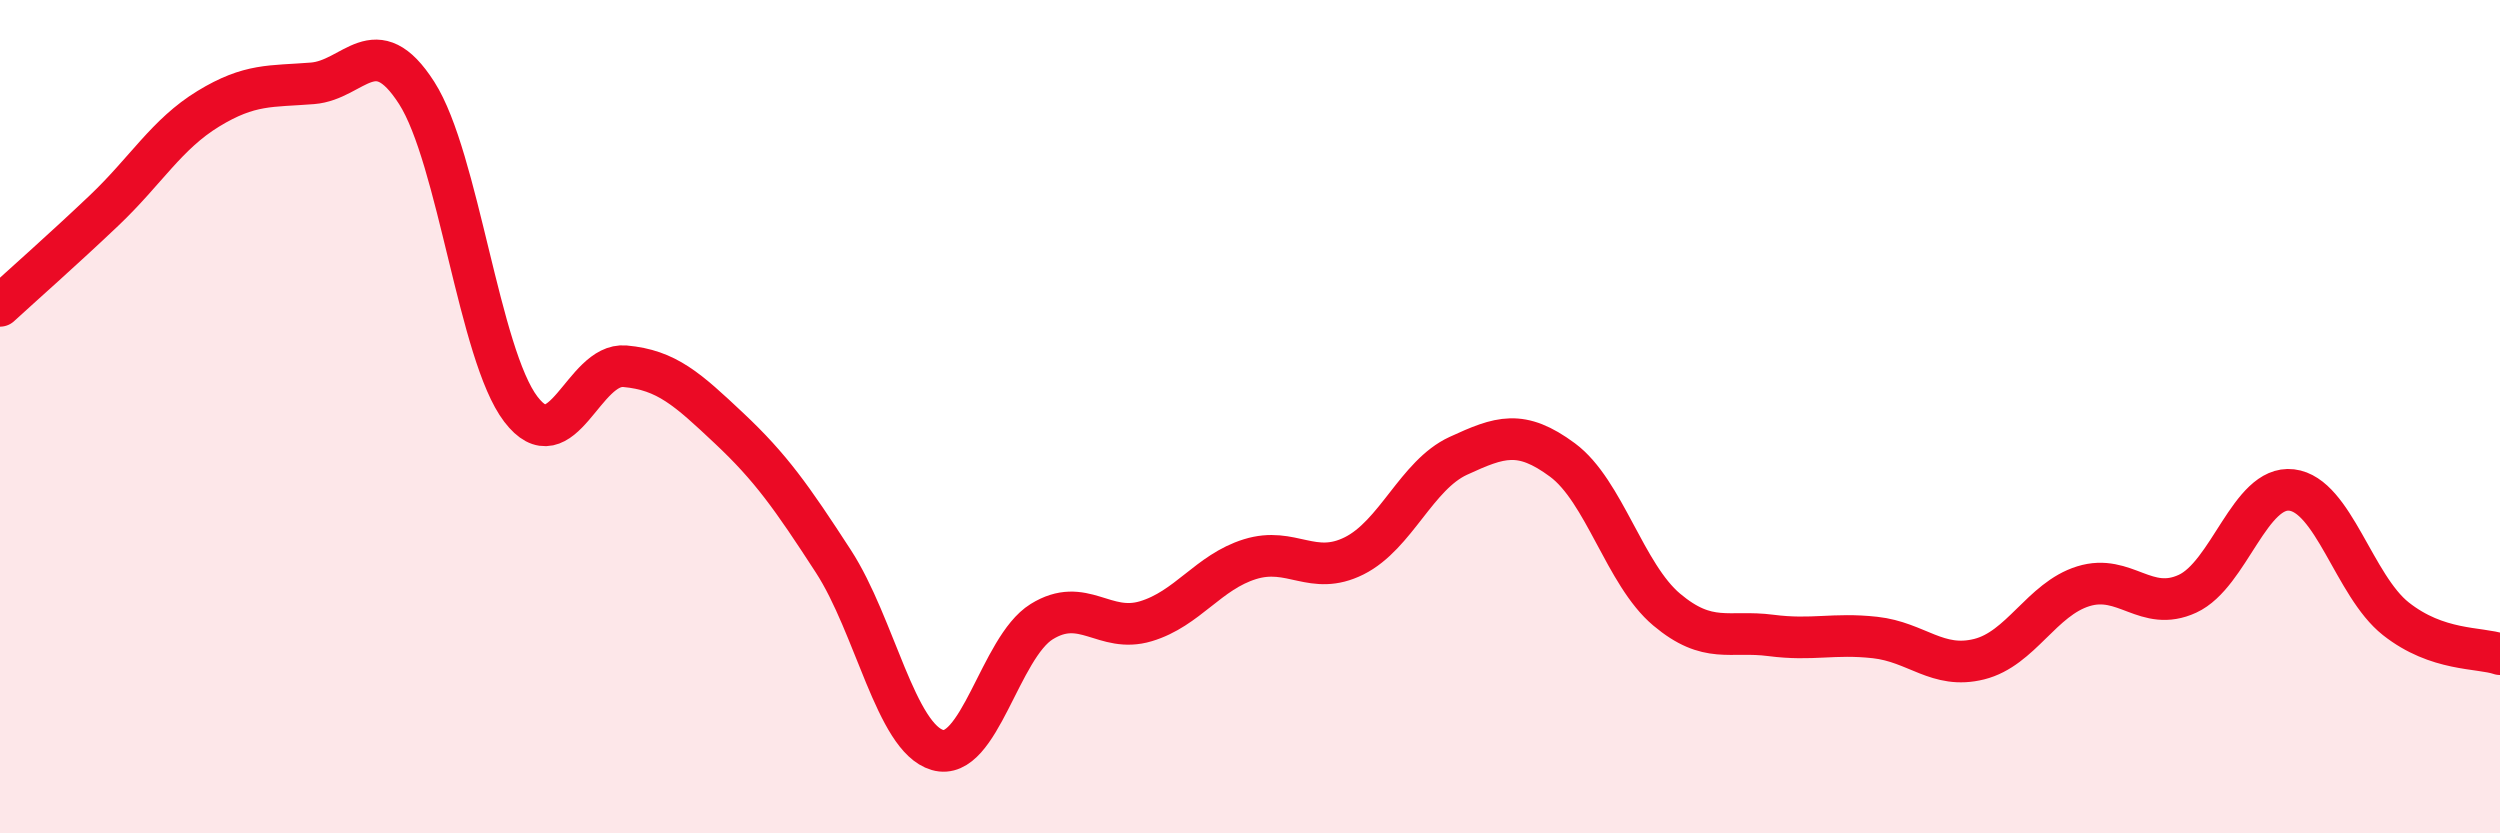
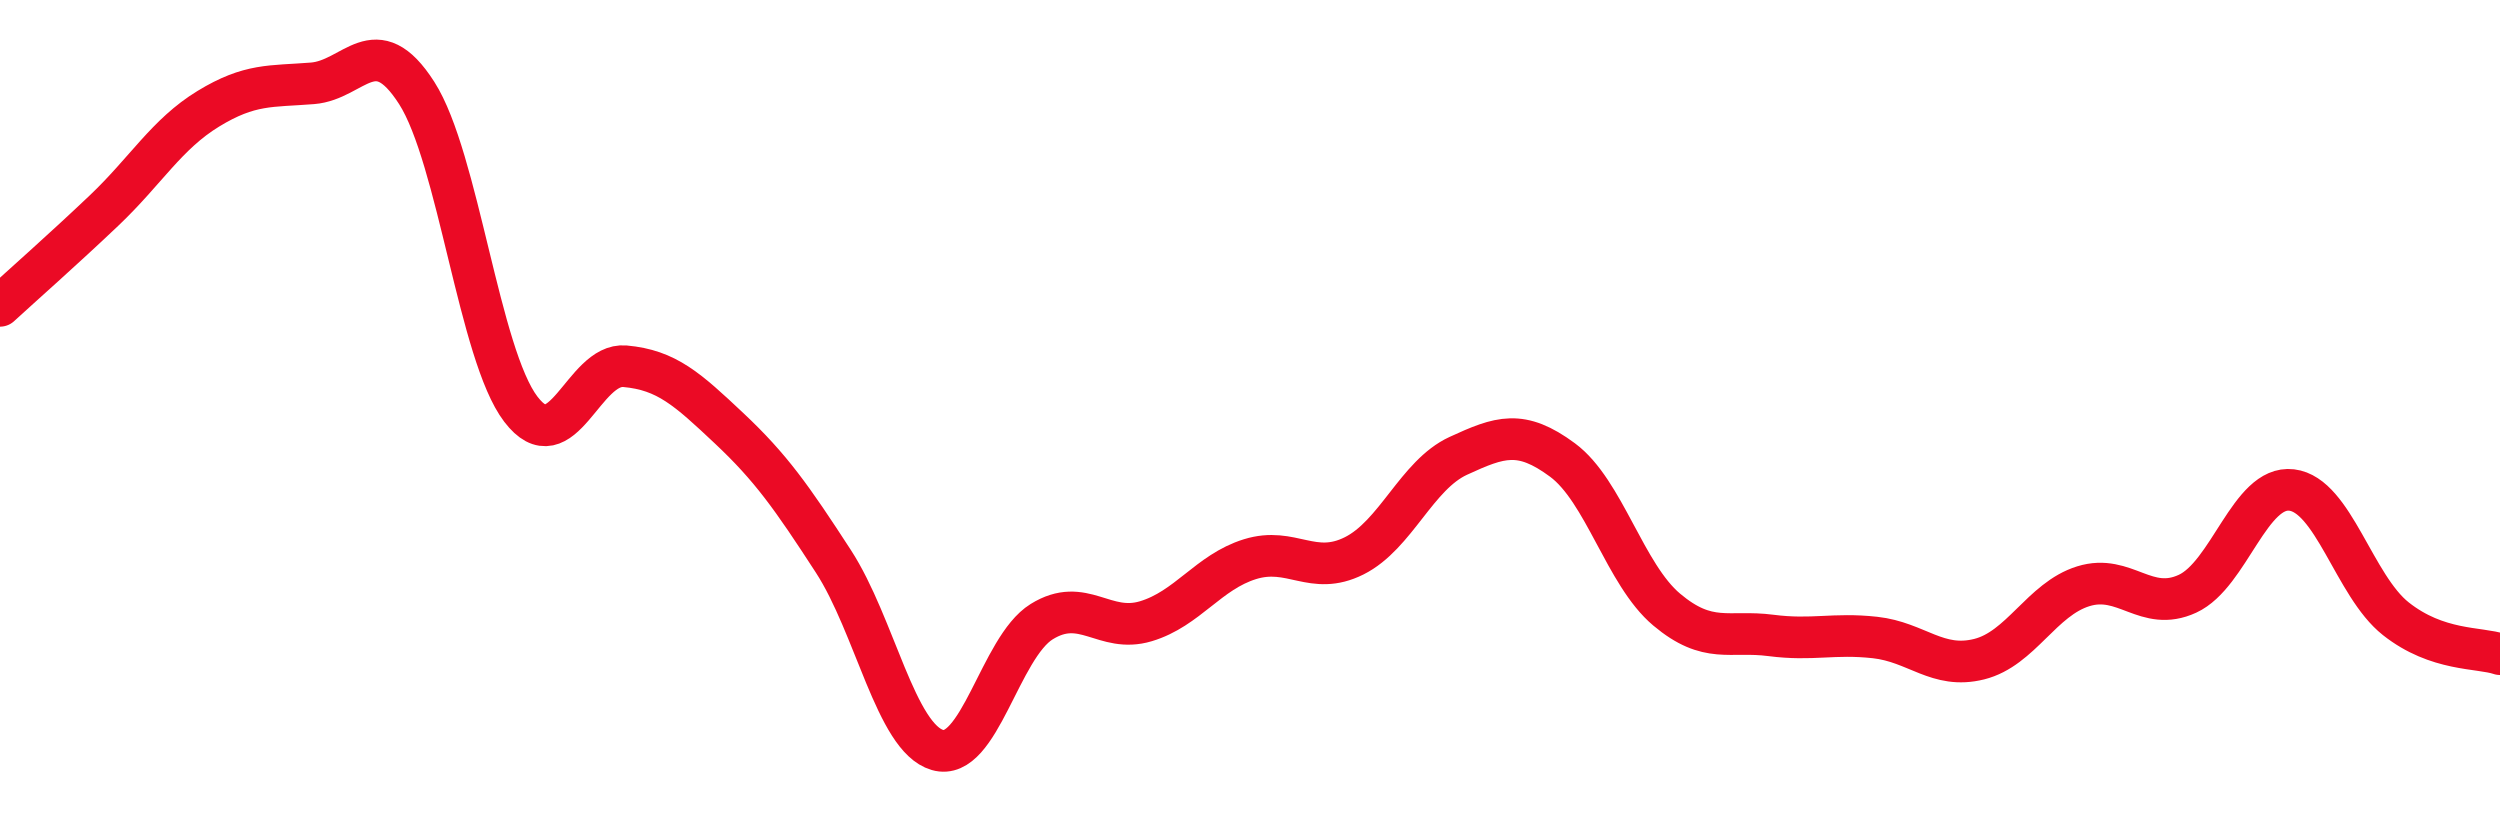
<svg xmlns="http://www.w3.org/2000/svg" width="60" height="20" viewBox="0 0 60 20">
-   <path d="M 0,7.34 C 0.5,6.88 1.5,6 2.5,5.05 C 3.5,4.1 4,3.22 5,2.61 C 6,2 6.5,2.08 7.5,2 C 8.5,1.92 9,0.67 10,2.23 C 11,3.79 11.5,8.51 12.5,9.82 C 13.5,11.13 14,8.7 15,8.79 C 16,8.88 16.5,9.34 17.5,10.28 C 18.5,11.22 19,11.93 20,13.47 C 21,15.01 21.5,17.71 22.5,18 C 23.5,18.29 24,15.54 25,14.92 C 26,14.3 26.5,15.21 27.5,14.91 C 28.5,14.61 29,13.73 30,13.42 C 31,13.11 31.5,13.84 32.5,13.34 C 33.5,12.84 34,11.4 35,10.94 C 36,10.48 36.5,10.3 37.5,11.04 C 38.5,11.78 39,13.79 40,14.63 C 41,15.47 41.5,15.12 42.5,15.25 C 43.5,15.38 44,15.19 45,15.3 C 46,15.41 46.5,16.07 47.5,15.82 C 48.5,15.57 49,14.38 50,14.07 C 51,13.76 51.5,14.71 52.5,14.25 C 53.5,13.79 54,11.64 55,11.76 C 56,11.88 56.5,14.06 57.5,14.85 C 58.5,15.64 59.5,15.53 60,15.7L60 20L0 20Z" fill="#EB0A25" opacity="0.1" stroke-linecap="round" stroke-linejoin="round" />
  <path d="M 0,7.34 C 0.5,6.88 1.5,6 2.5,5.05 C 3.5,4.1 4,3.22 5,2.61 C 6,2 6.5,2.08 7.5,2 C 8.5,1.92 9,0.67 10,2.23 C 11,3.79 11.5,8.51 12.5,9.82 C 13.5,11.13 14,8.7 15,8.79 C 16,8.88 16.5,9.34 17.5,10.28 C 18.5,11.22 19,11.93 20,13.47 C 21,15.01 21.5,17.71 22.5,18 C 23.5,18.29 24,15.54 25,14.92 C 26,14.3 26.5,15.21 27.5,14.91 C 28.5,14.61 29,13.73 30,13.42 C 31,13.11 31.5,13.84 32.5,13.34 C 33.5,12.84 34,11.4 35,10.94 C 36,10.48 36.5,10.3 37.5,11.04 C 38.5,11.78 39,13.79 40,14.63 C 41,15.47 41.5,15.12 42.5,15.25 C 43.5,15.38 44,15.19 45,15.3 C 46,15.41 46.5,16.07 47.5,15.82 C 48.5,15.57 49,14.38 50,14.07 C 51,13.76 51.5,14.71 52.5,14.25 C 53.5,13.79 54,11.64 55,11.76 C 56,11.88 56.5,14.06 57.5,14.85 C 58.5,15.64 59.5,15.53 60,15.7" stroke="#EB0A25" stroke-width="1" fill="none" stroke-linecap="round" stroke-linejoin="round" />
</svg>